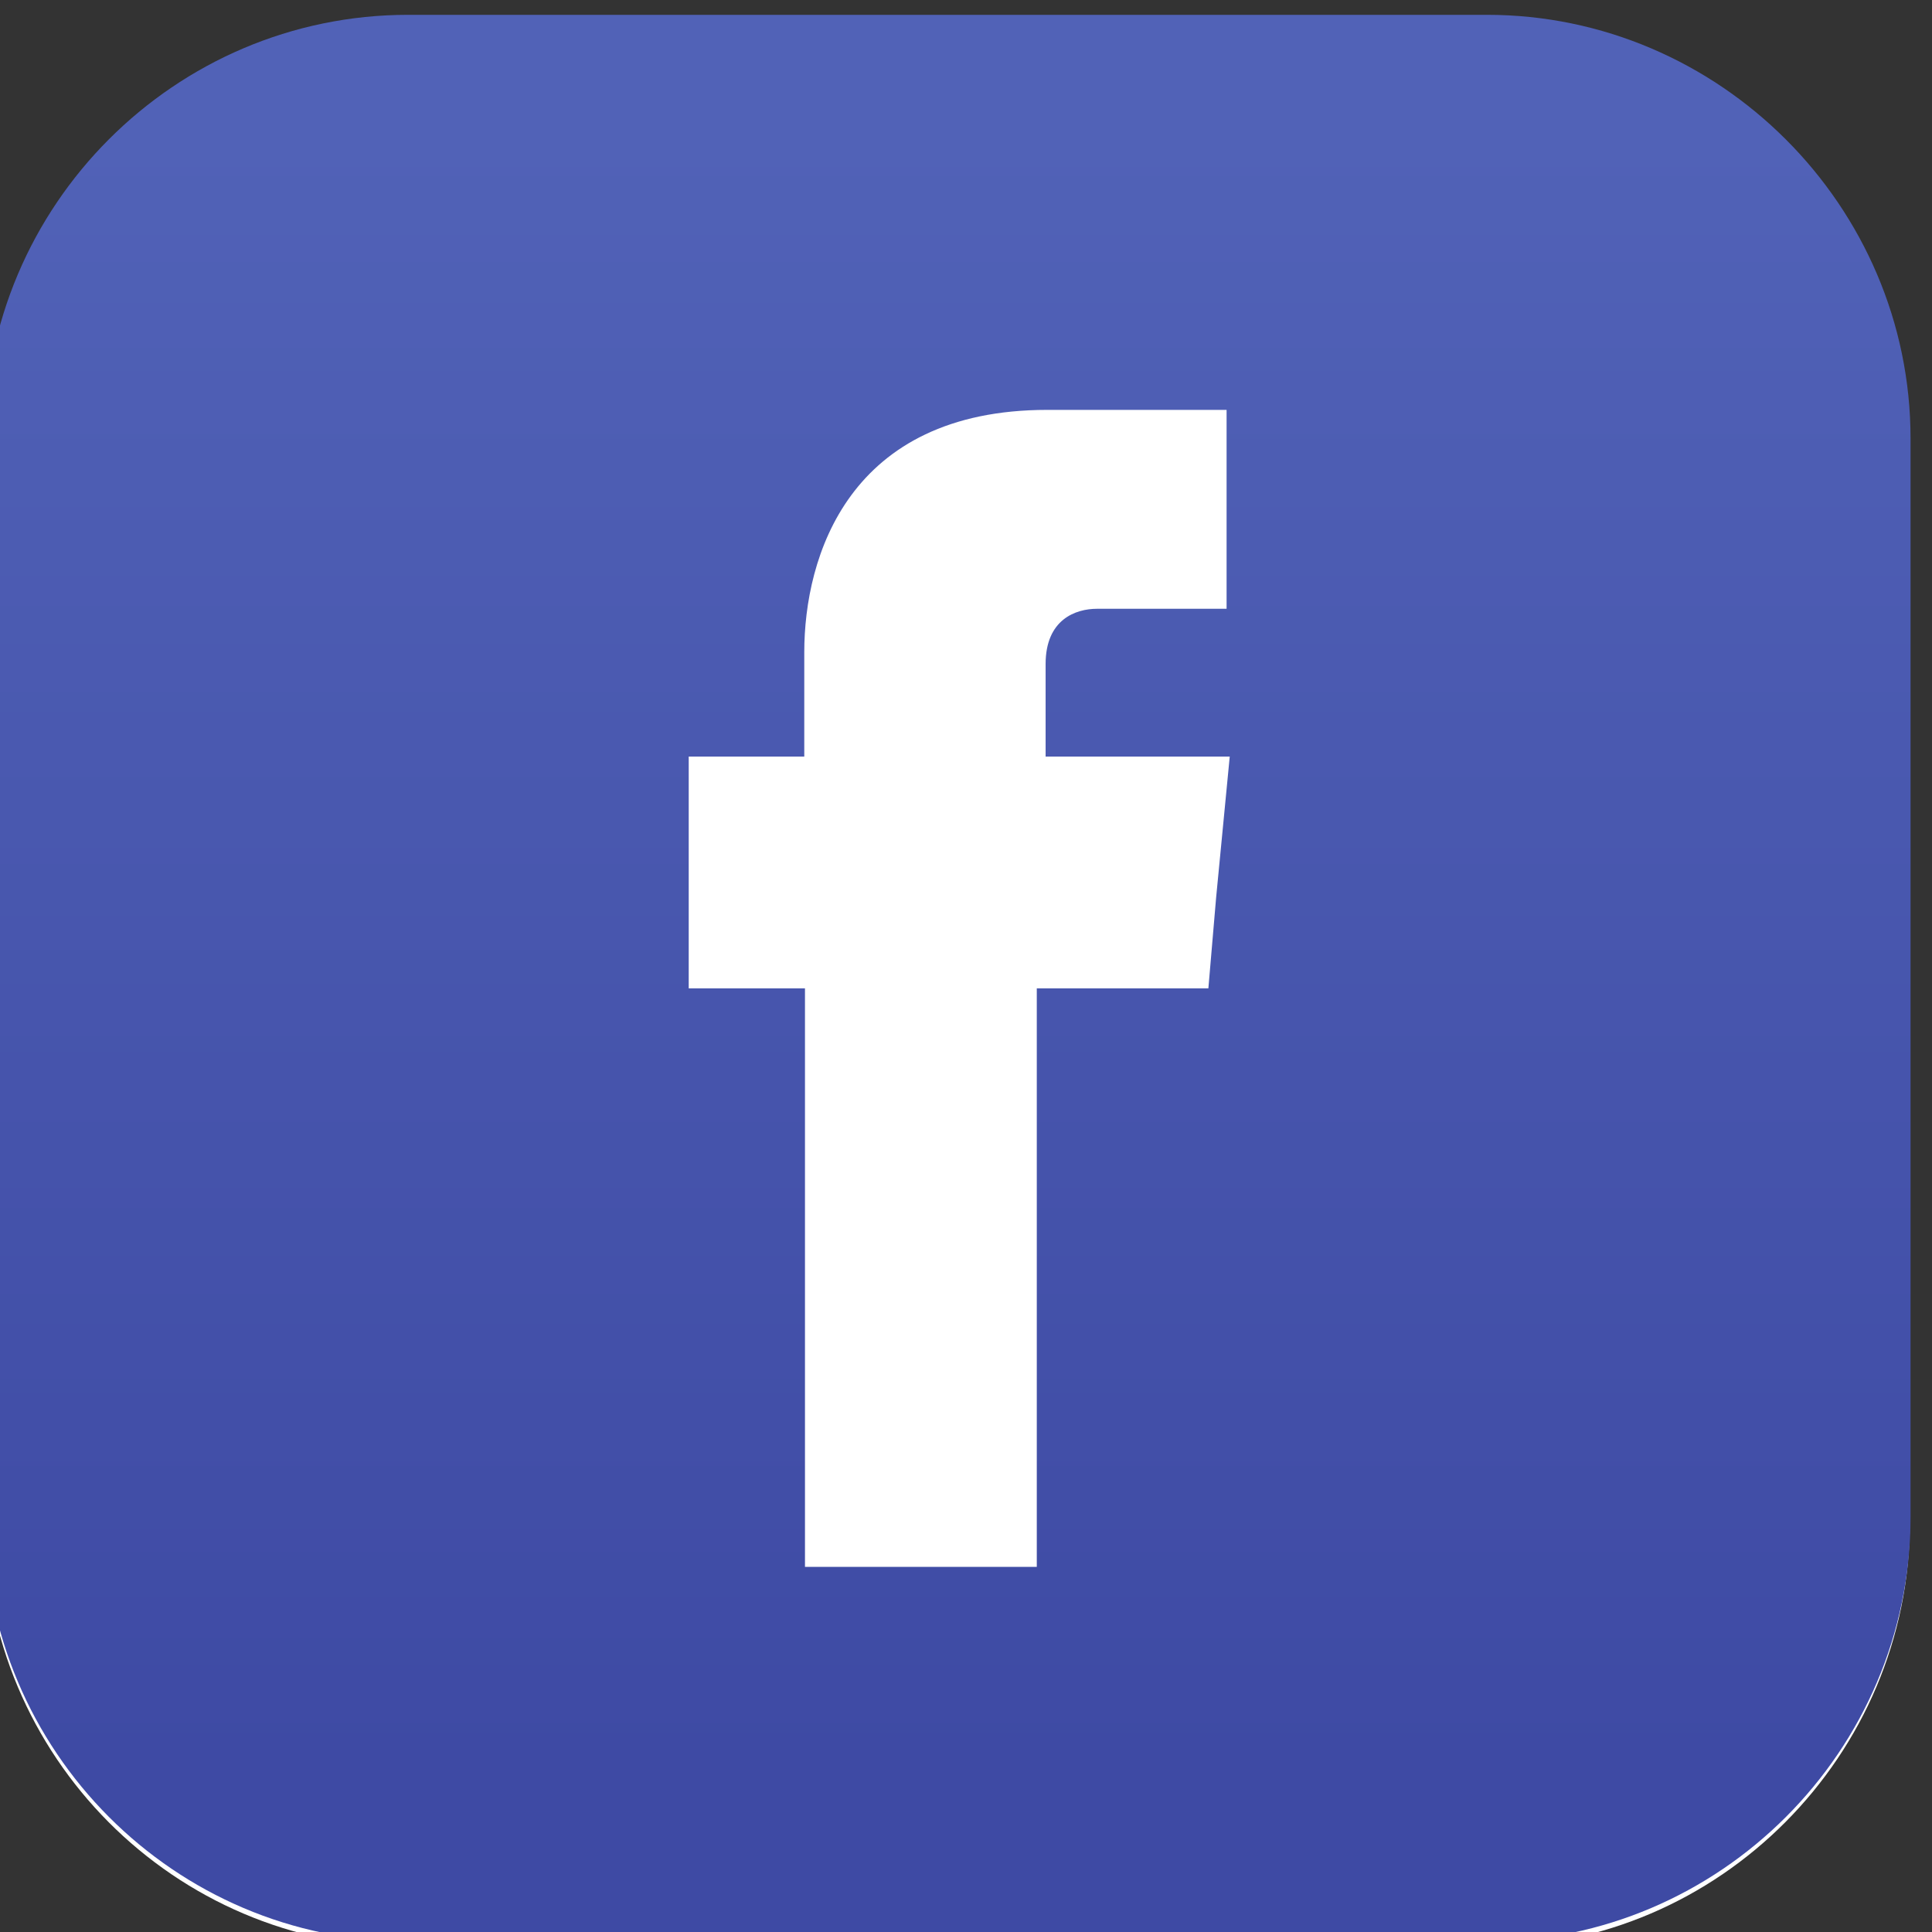
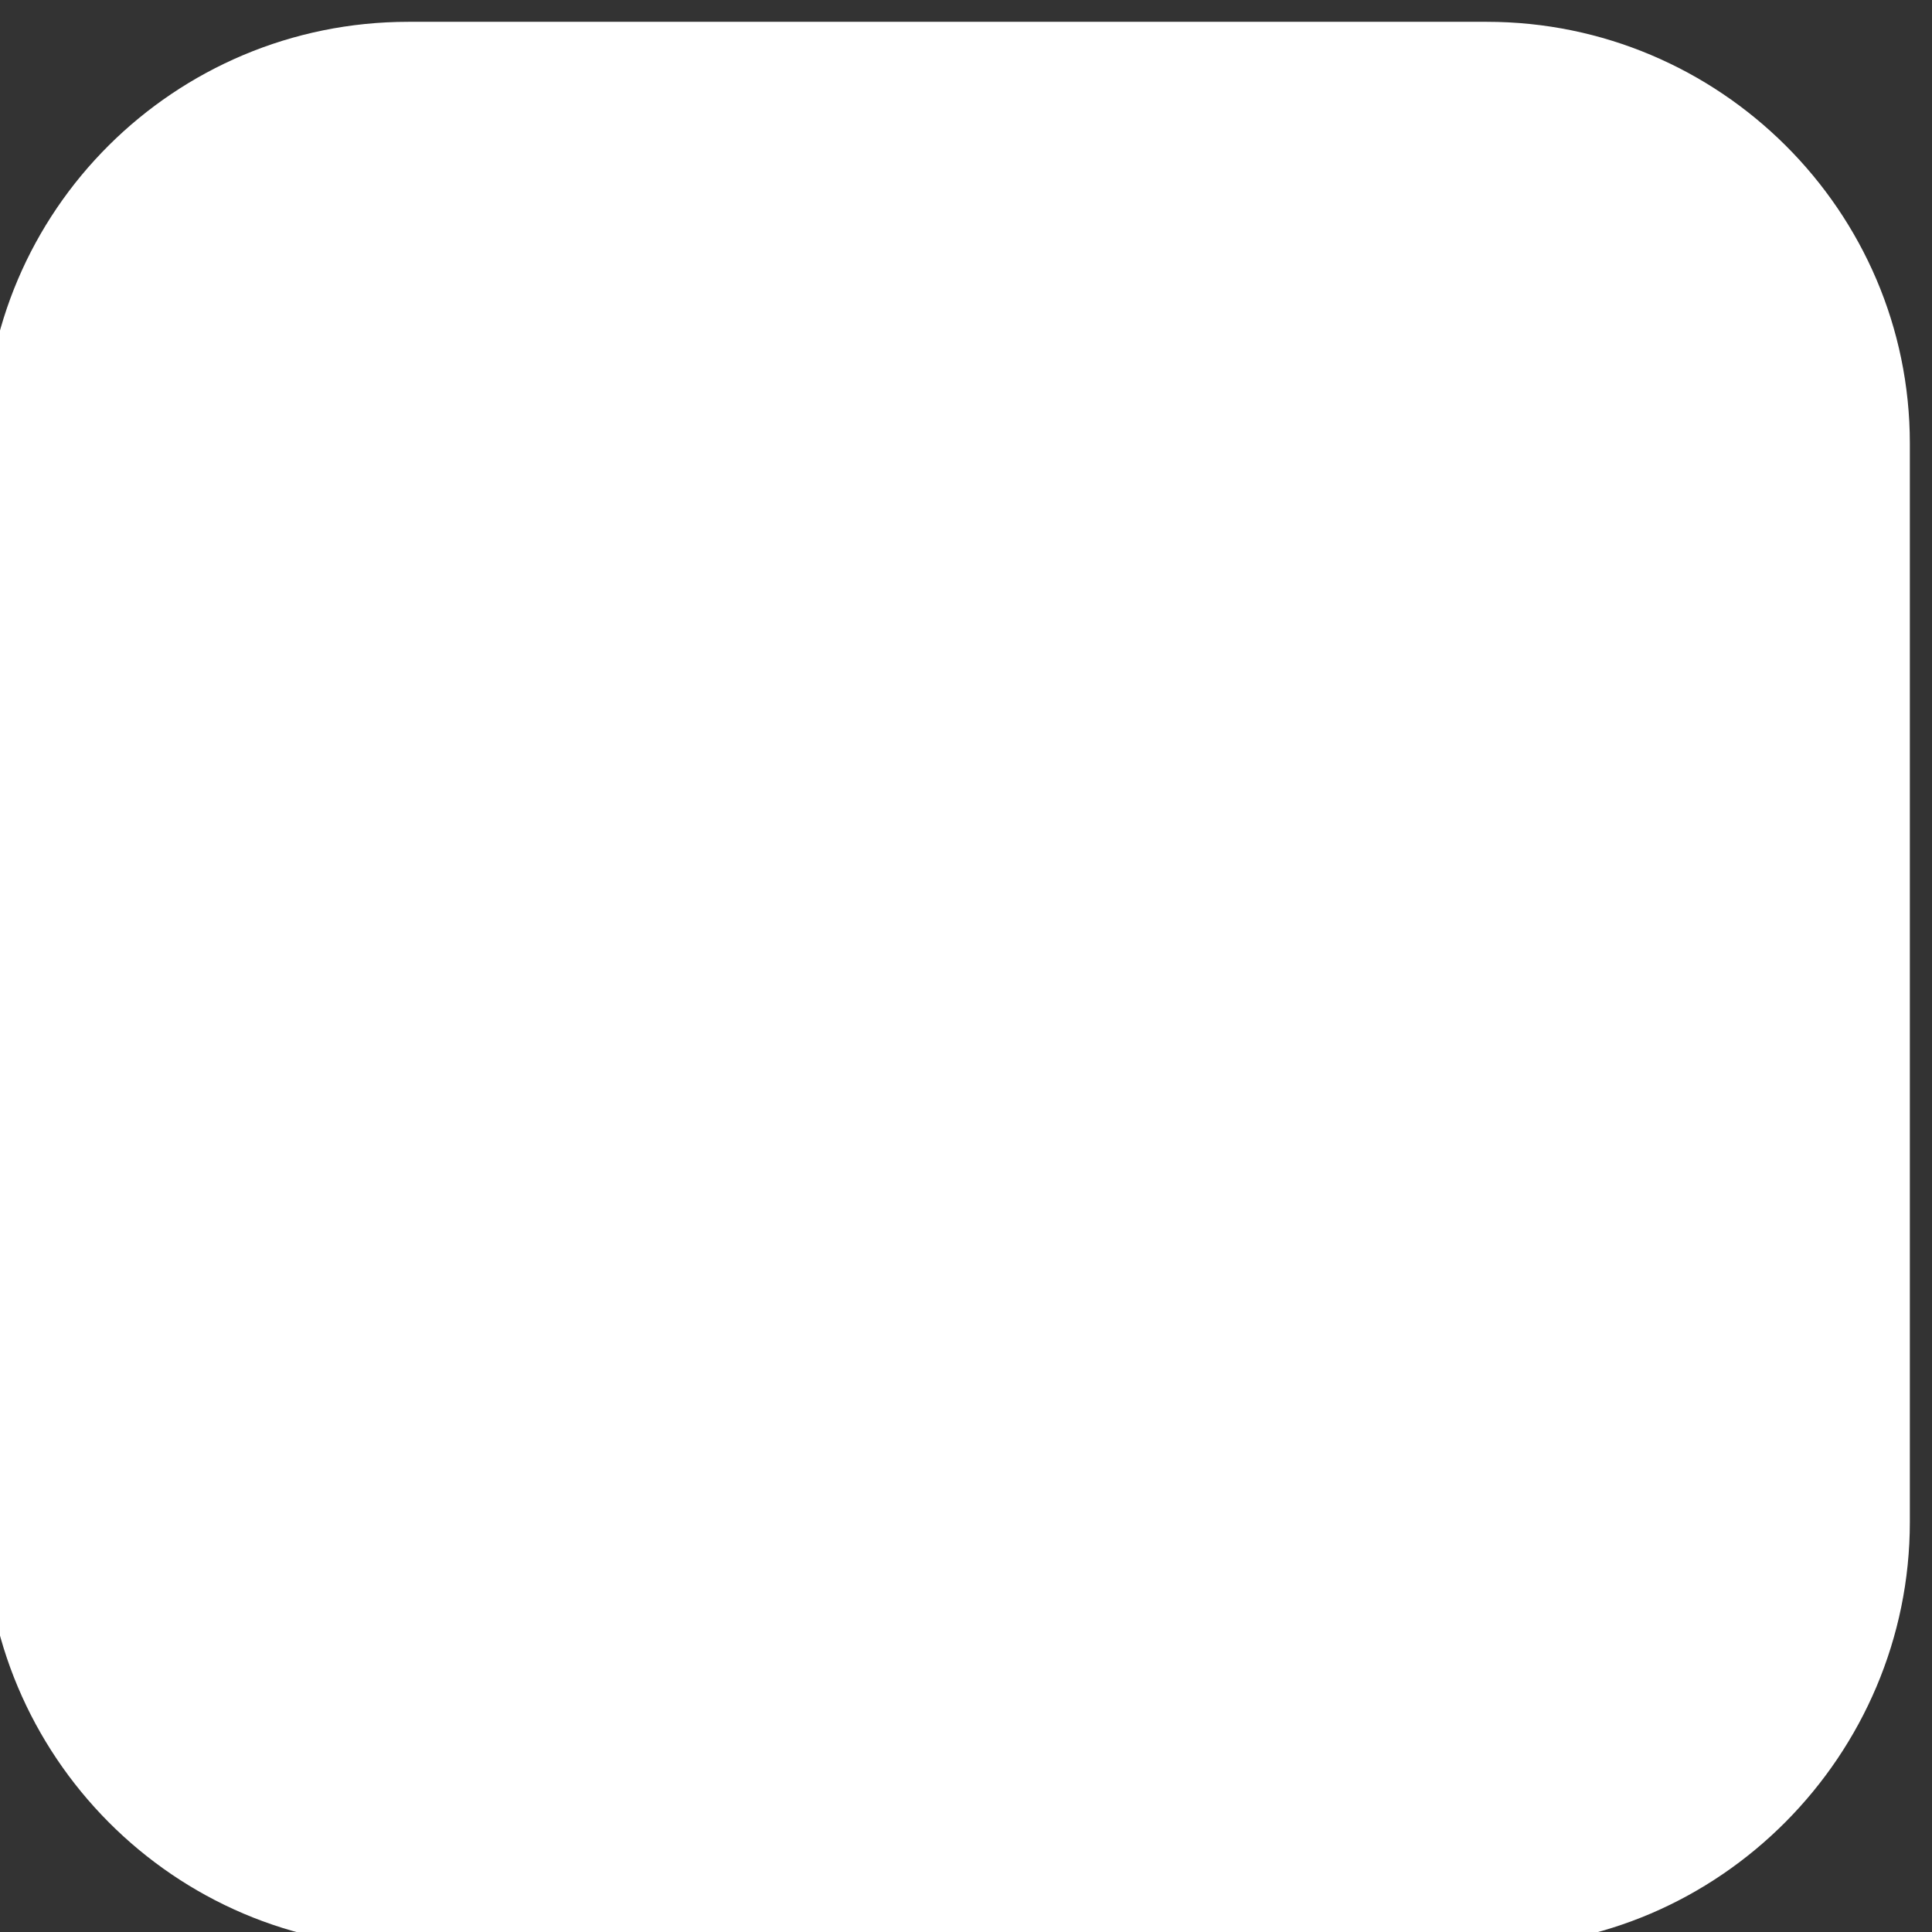
<svg xmlns="http://www.w3.org/2000/svg" width="24" height="24" version="1.1" viewBox="0 0 24 24" class="icone">
  <rect x="0" y="0" width="24" height="24" fill="#333333" stroke="none" />
  <defs>
    <linearGradient id="facebook" x2="1" gradientTransform="matrix(-1.02e-5 233 -233 -1.02e-5 533 349)" gradientUnits="userSpaceOnUse">
      <stop stop-color="#5162b7" offset="0" />
      <stop stop-color="#3e4aa4" offset="1" />
    </linearGradient>
  </defs>
  <g transform="translate(-58.5 -103)">
    <g transform="matrix(.087 0 0 .087 23.9 74.3)">
      <path d="m610 333h-154c-33.4 0-60.5 27-60.5 60.2v154c0 33.4 27.1 60.7 60.5 60.7h154c33.2 0 60.4-27.4 60.4-60.7v-154c0-33.2-27.2-60.2-60.4-60.2" fill="#fff" />
-       <path d="m456 332h154c33.2 0 60.5 27.3 60.5 60.5v154c0 33.4-27.3 60.6-60.5 60.6h-154c-33.4 0-60.5-27.3-60.5-60.6v-154c0-33.2 27.1-60.5 60.5-60.5" fill="url(#facebook)" fill-rule="evenodd" />
-       <path d="m547 438v-13.3c0-6.37 4.29-7.89 7.34-7.89h18.5v-28.4h-25.6c-28.4 0-34.7 21-34.7 34.6v14.9h-16.5v33.1h16.6v82.6h33.1v-82.6h24.5l1.11-13 1.94-20.1h-26.3" fill="#fff" fill-rule="evenodd" />
    </g>
  </g>
</svg>